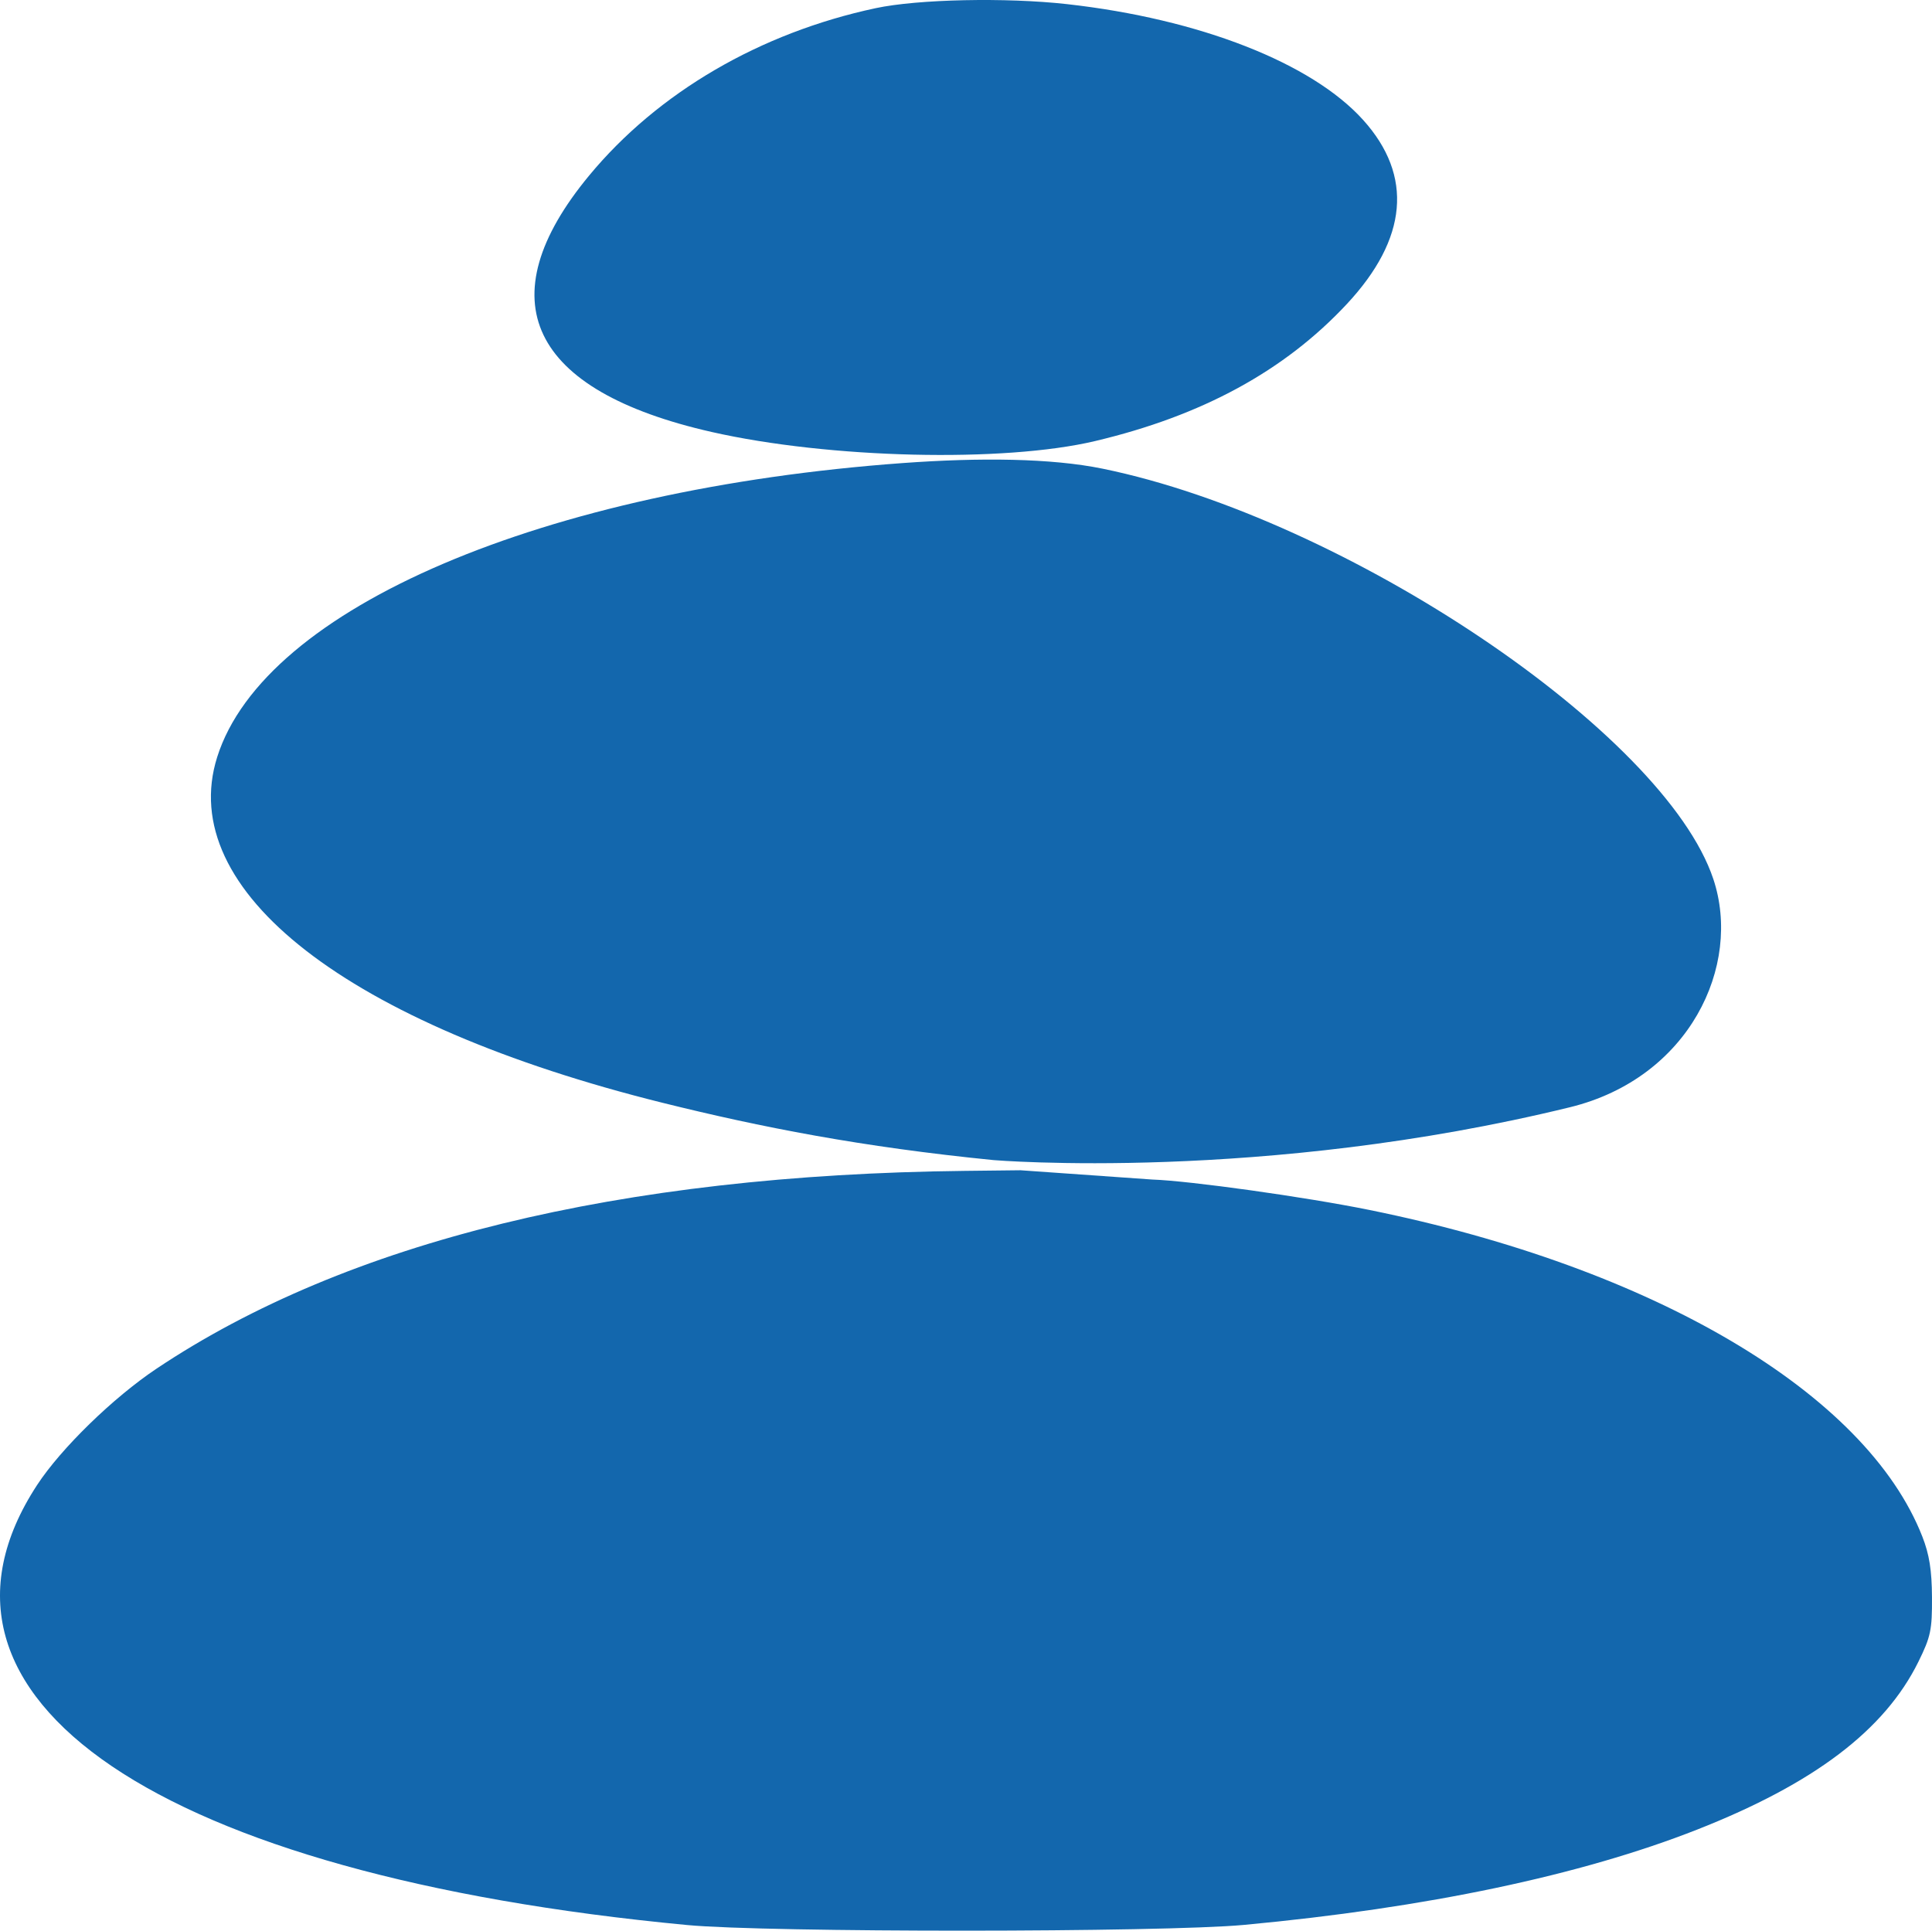
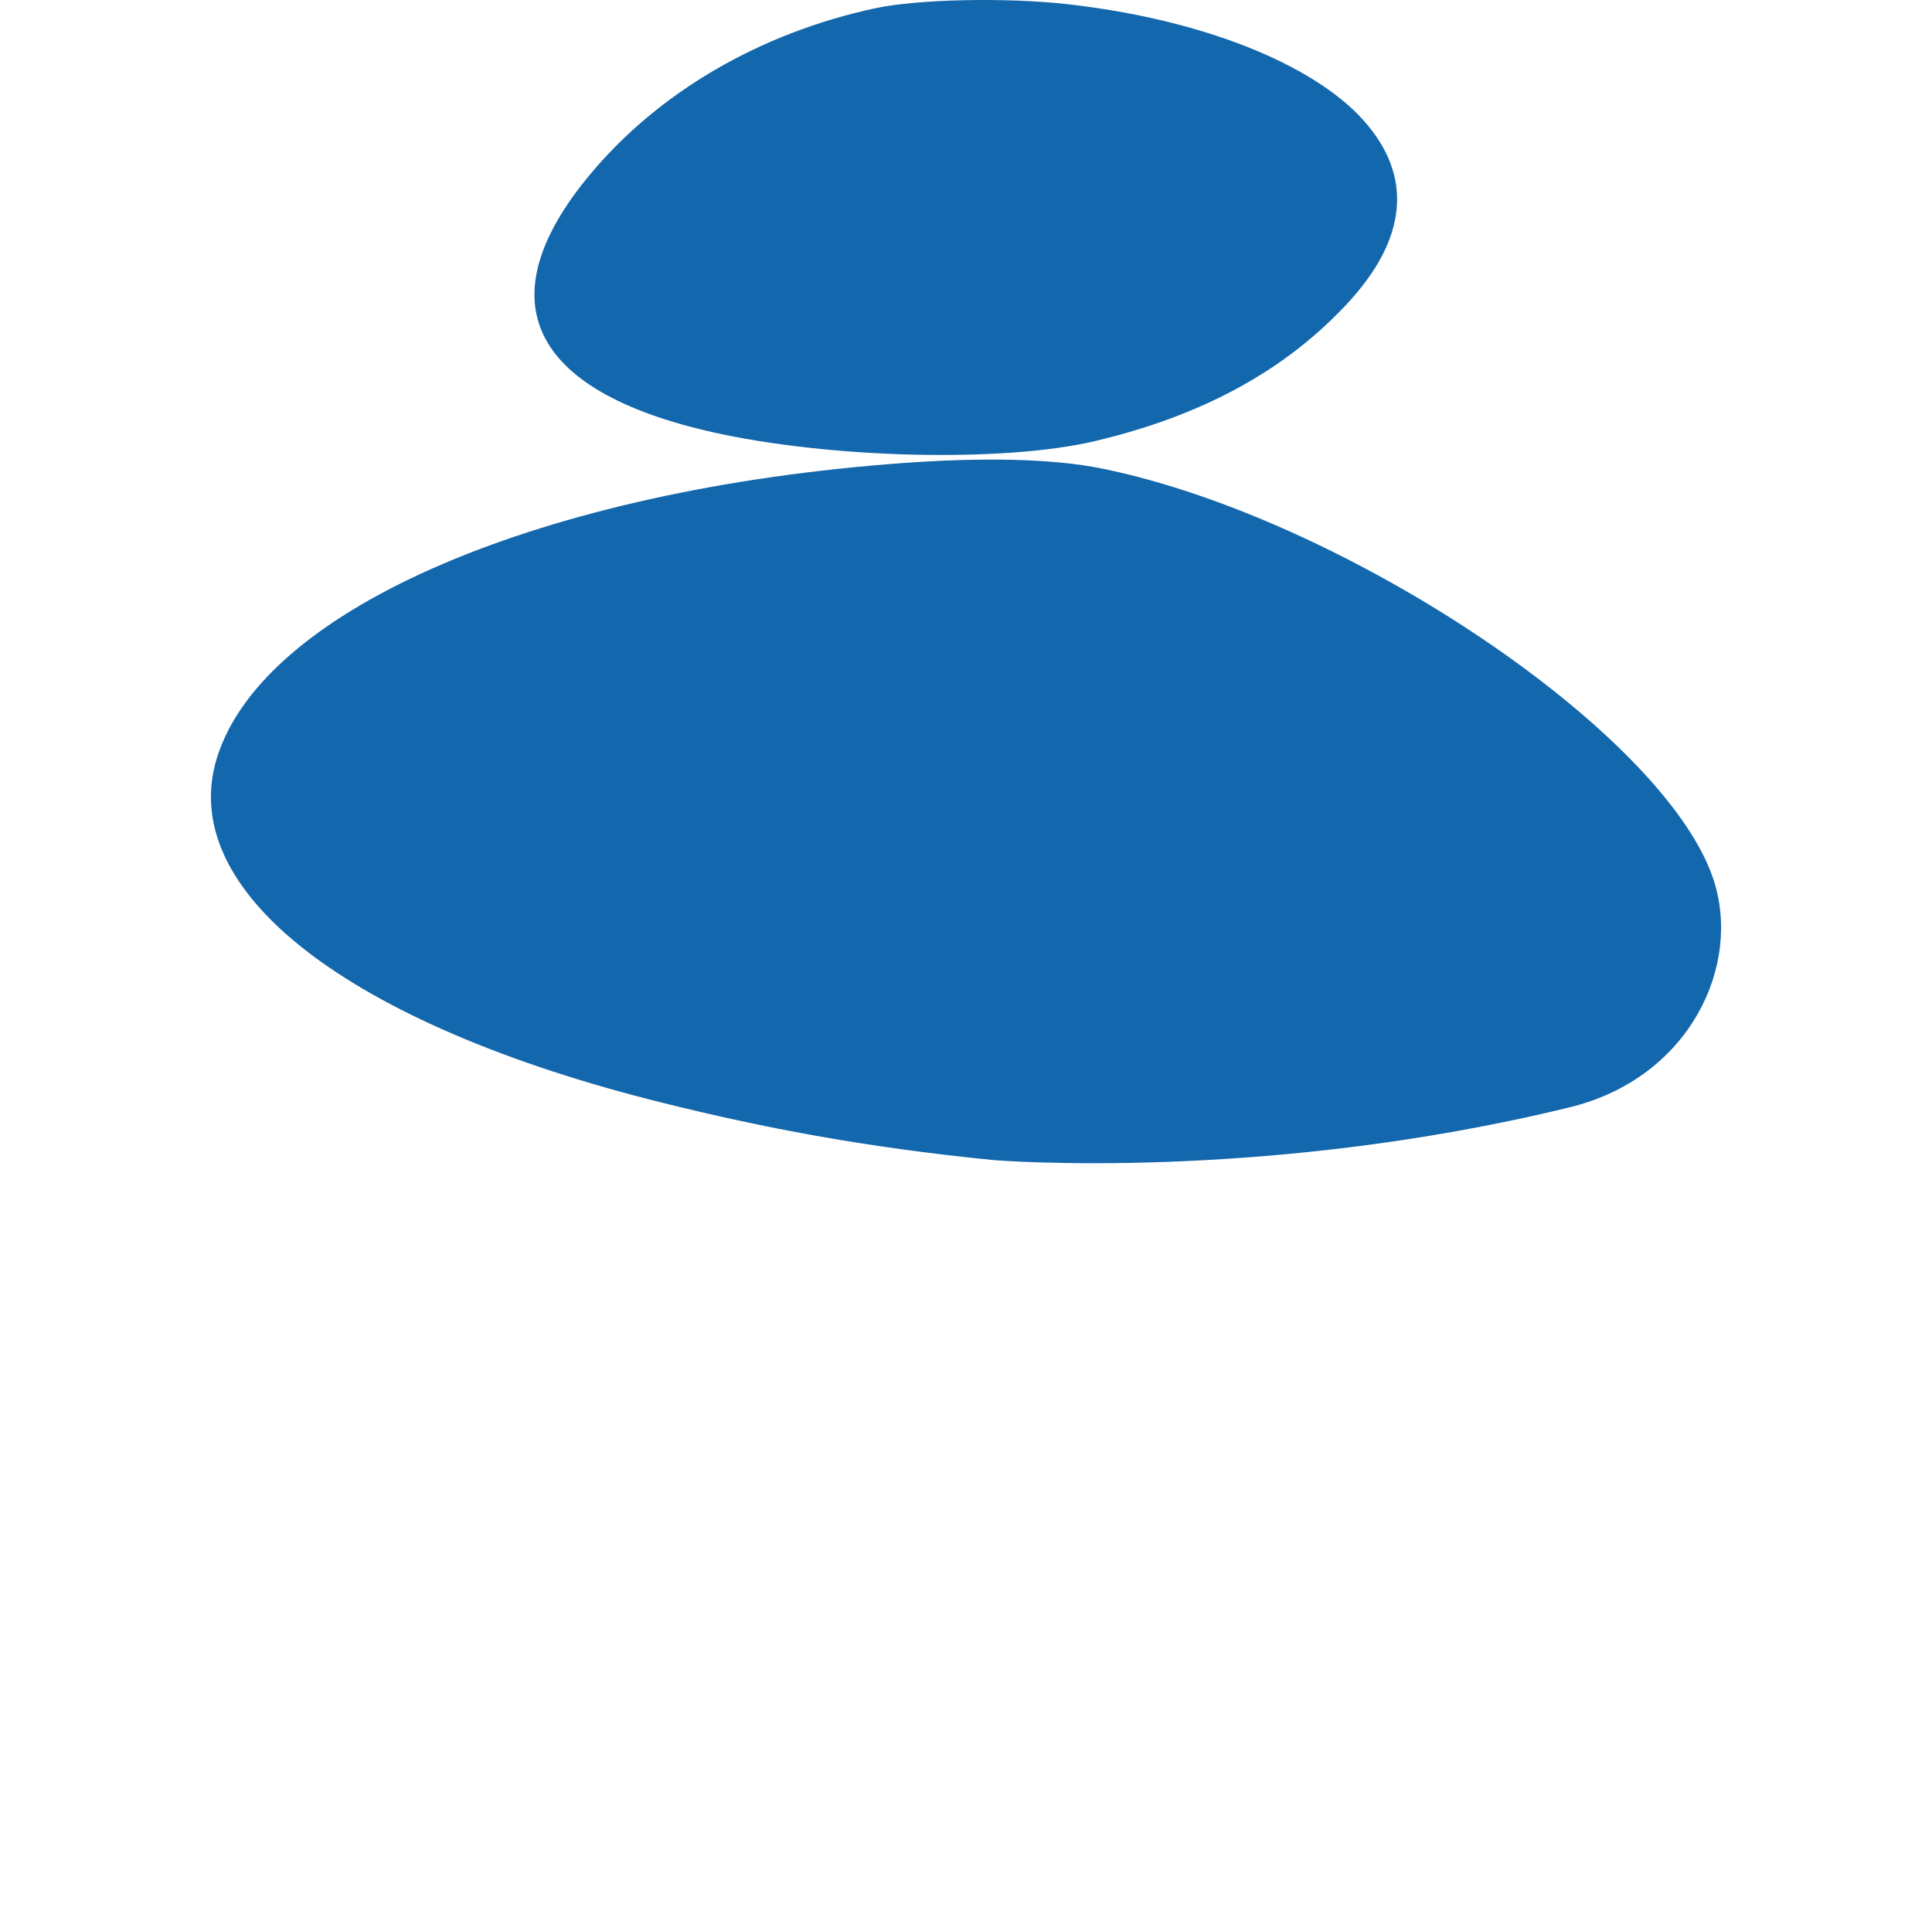
<svg xmlns="http://www.w3.org/2000/svg" data-bbox="-0.001 0 449.258 449" viewBox="0 0 449.258 449" height="449" width="449.258" data-type="color">
  <g>
    <path fill="#1367AD" d="M203.629 1.899c-26.9 5.738-50.65 19.611-66.626 38.917-23.963 28.956-13.874 50.054 28.526 59.655 27.3 6.182 67.848 7.141 89.1 2.108 24.9-5.897 44.047-16.317 58.55-31.863 14.18-15.2 15.485-29.837 3.815-42.8C305.031 14.627 278.929 4.411 248.129.961c-14.2-1.59-34.674-1.159-44.5.938" data-color="1" />
-     <path fill="#1367AD" d="M231.077 269.8c-30.7-3.047-54.175-7.659-76.973-13.321-73.2-18.18-113.394-49.374-103.604-80.404 10.994-34.847 76.177-62.317 159.377-68.381 18-1.312 34.568-1.145 46.527 1.306 56.5 11.579 130.624 61.39 142.001 95.424 6.732 20.14-5.544 46.276-33.328 53.076-71.5 17.5-134 12.3-134 12.3z" data-color="1" />
-     <path fill="#1367AD" d="m237.304 272.158-13 .145c-80.2.898-143.661 16.431-187.9 45.994-10.1 6.749-22.204 18.541-27.777 27.061-32.418 49.562 28.377 90.716 151.177 102.335 18.622 1.762 110.5 1.736 129.5-.036 42.4-3.956 78.298-11.512 105.4-22.185 27.2-10.712 43.558-23.13 51.393-39.014 2.867-5.812 3.202-7.4 3.157-15-.037-6.3-.617-9.949-2.241-14.1-13.054-33.358-62.509-62.573-128.609-75.973-14.9-3.021-41.664-6.768-50.5-7.07z" data-color="1" />
+     <path fill="#1367AD" d="M231.077 269.8c-30.7-3.047-54.175-7.659-76.973-13.321-73.2-18.18-113.394-49.374-103.604-80.404 10.994-34.847 76.177-62.317 159.377-68.381 18-1.312 34.568-1.145 46.527 1.306 56.5 11.579 130.624 61.39 142.001 95.424 6.732 20.14-5.544 46.276-33.328 53.076-71.5 17.5-134 12.3-134 12.3" data-color="1" />
  </g>
</svg>